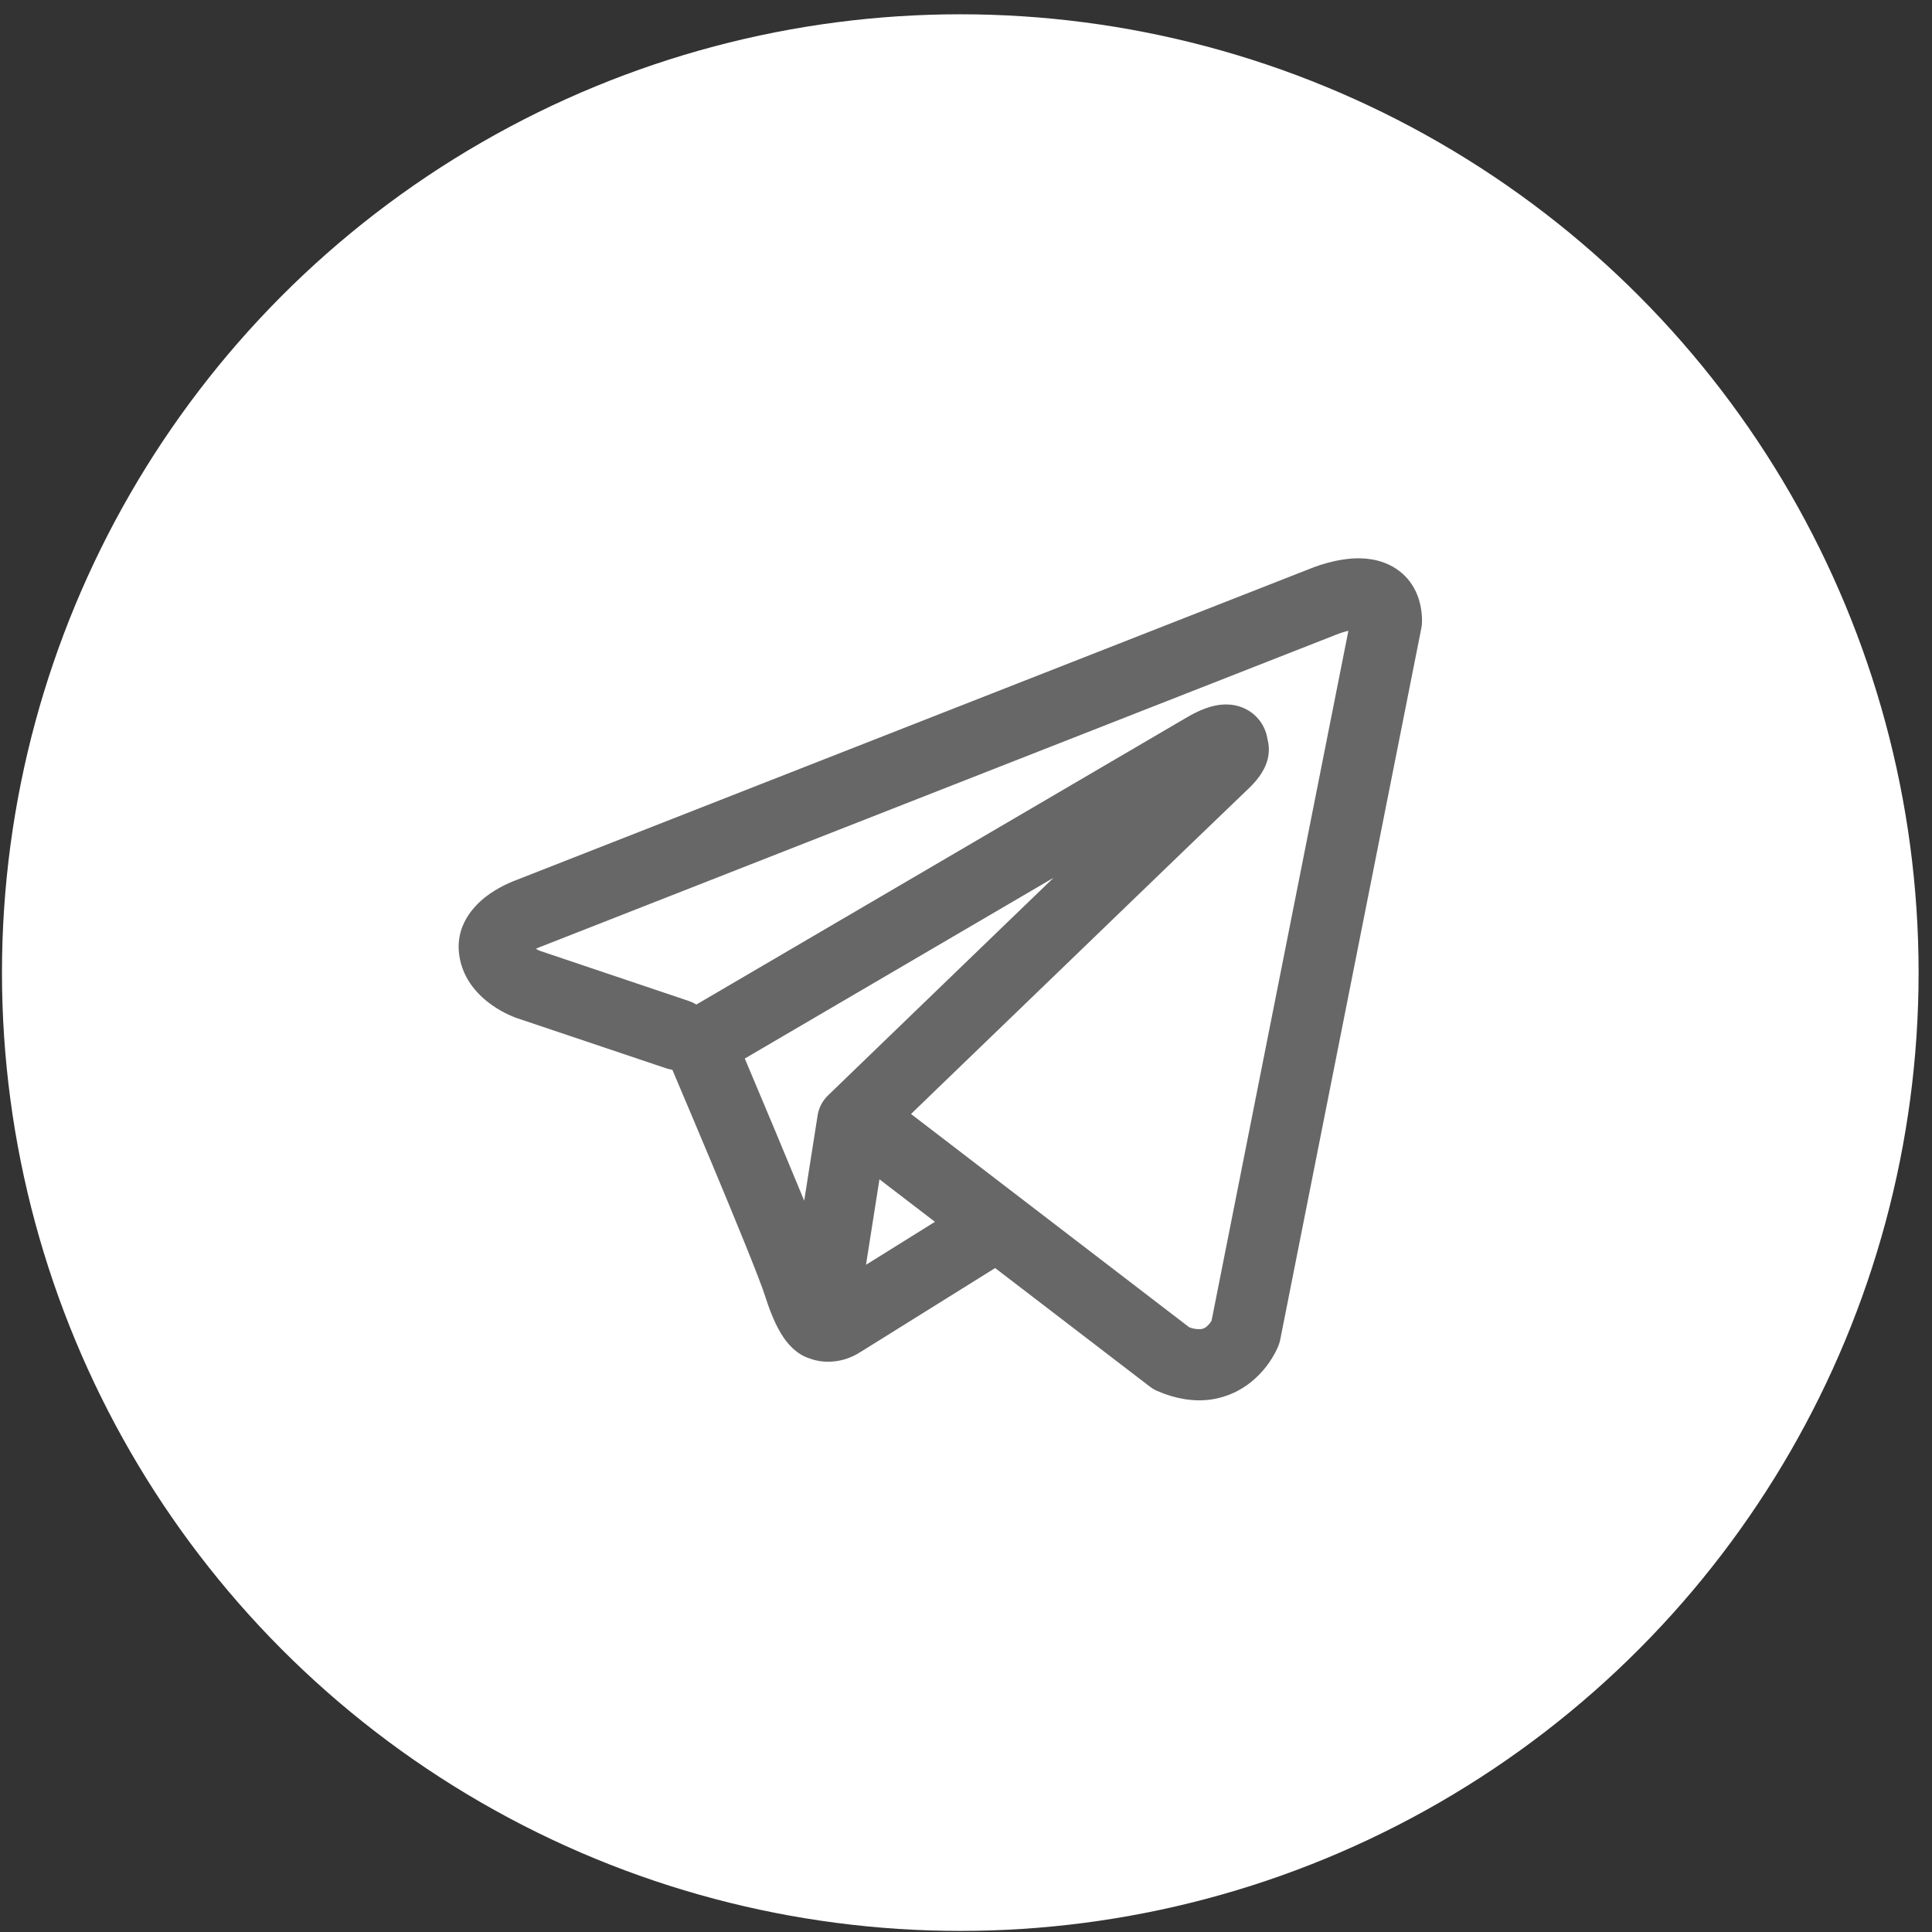
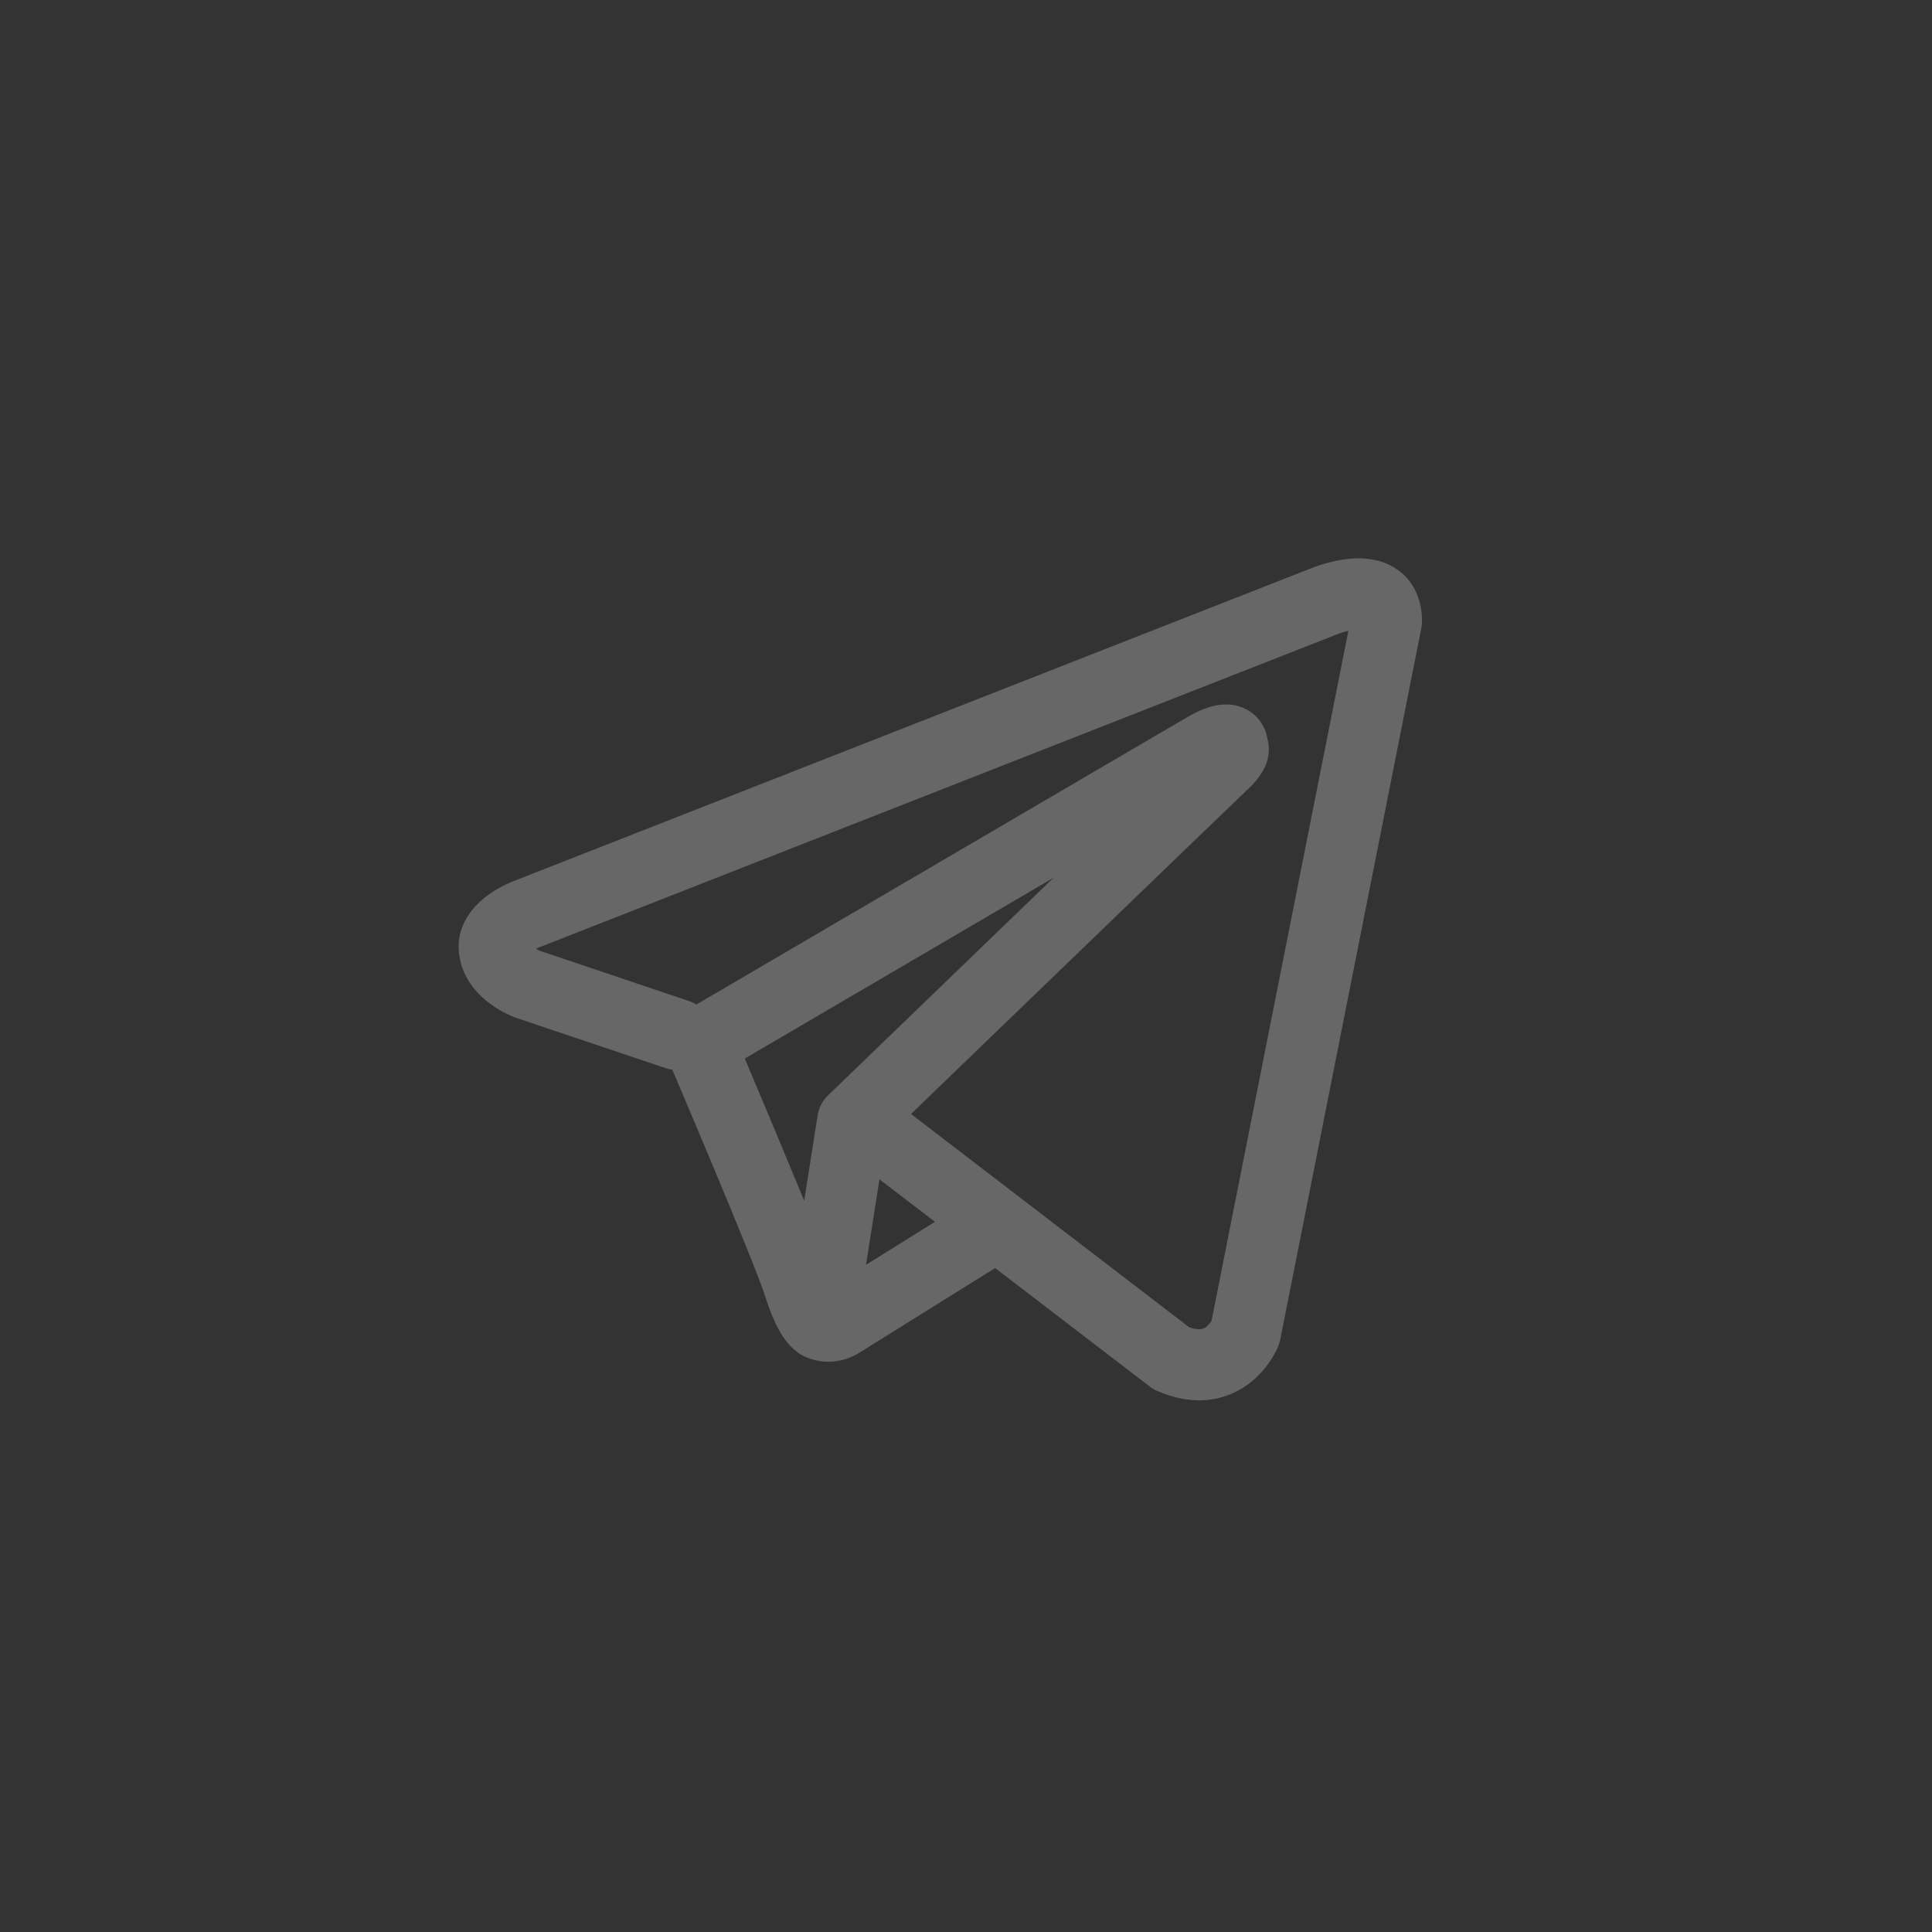
<svg xmlns="http://www.w3.org/2000/svg" width="94" height="94" viewBox="0 0 94 94" fill="none">
  <rect x="0" y="0" width="94" height="94" fill="#333333" stroke="none" />
-   <circle cx="46.722" cy="47.321" r="46.626" fill="white" />
-   <path fill-rule="evenodd" clip-rule="evenodd" d="M32.409 51.977C32.508 52.01 32.61 52.034 32.713 52.049C33.365 53.585 34.013 55.122 34.658 56.661C35.817 59.431 36.985 62.284 37.241 63.104C37.561 64.113 37.898 64.8 38.266 65.27C38.457 65.509 38.676 65.721 38.934 65.883C39.069 65.967 39.213 66.035 39.363 66.085C40.1 66.362 40.773 66.247 41.195 66.106C41.442 66.022 41.678 65.906 41.895 65.76L41.907 65.756L48.418 61.696L55.941 67.461C56.052 67.546 56.172 67.618 56.3 67.675C57.204 68.067 58.079 68.205 58.904 68.095C59.724 67.979 60.377 67.636 60.863 67.247C61.421 66.797 61.866 66.222 62.162 65.569L62.183 65.519L62.19 65.5L62.194 65.491V65.486L62.197 65.484C62.237 65.385 62.268 65.282 62.289 65.177L69.155 30.558C69.177 30.447 69.188 30.335 69.188 30.222C69.188 29.208 68.805 28.242 67.909 27.66C67.139 27.16 66.284 27.136 65.743 27.178C65.162 27.224 64.623 27.367 64.261 27.482C64.059 27.546 63.859 27.619 63.662 27.699L63.637 27.71L25.126 42.816L25.121 42.818C24.991 42.866 24.862 42.919 24.736 42.977C24.431 43.115 24.138 43.278 23.861 43.466C23.338 43.823 22.133 44.804 22.338 46.427C22.499 47.717 23.384 48.512 23.925 48.894C24.22 49.104 24.501 49.254 24.709 49.353C24.801 49.399 24.999 49.477 25.084 49.514L25.107 49.521L32.409 51.977ZM64.985 30.89H64.98C64.96 30.899 64.94 30.907 64.92 30.915L26.363 46.042C26.343 46.05 26.323 46.057 26.303 46.065L26.28 46.072C26.21 46.099 26.14 46.13 26.073 46.164C26.137 46.201 26.203 46.234 26.271 46.263L33.51 48.701C33.64 48.744 33.764 48.803 33.879 48.876L57.789 34.878L57.812 34.867C57.905 34.81 58 34.758 58.098 34.71C58.264 34.625 58.529 34.5 58.828 34.408C59.035 34.344 59.651 34.162 60.314 34.376C60.666 34.487 60.98 34.695 61.219 34.975C61.459 35.256 61.615 35.599 61.669 35.964C61.755 36.283 61.757 36.62 61.676 36.941C61.515 37.574 61.072 38.067 60.667 38.445C60.321 38.768 55.84 43.09 51.418 47.357L45.397 53.164L44.326 54.201L57.856 64.574C58.038 64.65 58.237 64.682 58.434 64.666C58.534 64.653 58.627 64.611 58.704 64.546C58.797 64.467 58.877 64.374 58.941 64.27L58.946 64.267L65.605 30.689C65.395 30.74 65.189 30.806 64.989 30.888L64.985 30.89ZM45.489 59.447L42.789 57.378L42.135 61.537L45.489 59.447ZM40.312 53.272L42.996 50.68L49.017 44.869L51.259 42.708L36.236 51.503L36.317 51.691C37.264 53.93 38.201 56.172 39.128 58.419L39.78 54.272C39.839 53.888 40.027 53.536 40.312 53.272Z" fill="#676767" />
+   <path fill-rule="evenodd" clip-rule="evenodd" d="M32.409 51.977C32.508 52.01 32.61 52.034 32.713 52.049C33.365 53.585 34.013 55.122 34.658 56.661C35.817 59.431 36.985 62.284 37.241 63.104C37.561 64.113 37.898 64.8 38.266 65.27C38.457 65.509 38.676 65.721 38.934 65.883C39.069 65.967 39.213 66.035 39.363 66.085C40.1 66.362 40.773 66.247 41.195 66.106C41.442 66.022 41.678 65.906 41.895 65.76L41.907 65.756L48.418 61.696L55.941 67.461C56.052 67.546 56.172 67.618 56.3 67.675C57.204 68.067 58.079 68.205 58.904 68.095C59.724 67.979 60.377 67.636 60.863 67.247C61.421 66.797 61.866 66.222 62.162 65.569L62.183 65.519L62.19 65.5L62.194 65.491V65.486C62.237 65.385 62.268 65.282 62.289 65.177L69.155 30.558C69.177 30.447 69.188 30.335 69.188 30.222C69.188 29.208 68.805 28.242 67.909 27.66C67.139 27.16 66.284 27.136 65.743 27.178C65.162 27.224 64.623 27.367 64.261 27.482C64.059 27.546 63.859 27.619 63.662 27.699L63.637 27.71L25.126 42.816L25.121 42.818C24.991 42.866 24.862 42.919 24.736 42.977C24.431 43.115 24.138 43.278 23.861 43.466C23.338 43.823 22.133 44.804 22.338 46.427C22.499 47.717 23.384 48.512 23.925 48.894C24.22 49.104 24.501 49.254 24.709 49.353C24.801 49.399 24.999 49.477 25.084 49.514L25.107 49.521L32.409 51.977ZM64.985 30.89H64.98C64.96 30.899 64.94 30.907 64.92 30.915L26.363 46.042C26.343 46.05 26.323 46.057 26.303 46.065L26.28 46.072C26.21 46.099 26.14 46.13 26.073 46.164C26.137 46.201 26.203 46.234 26.271 46.263L33.51 48.701C33.64 48.744 33.764 48.803 33.879 48.876L57.789 34.878L57.812 34.867C57.905 34.81 58 34.758 58.098 34.71C58.264 34.625 58.529 34.5 58.828 34.408C59.035 34.344 59.651 34.162 60.314 34.376C60.666 34.487 60.98 34.695 61.219 34.975C61.459 35.256 61.615 35.599 61.669 35.964C61.755 36.283 61.757 36.62 61.676 36.941C61.515 37.574 61.072 38.067 60.667 38.445C60.321 38.768 55.84 43.09 51.418 47.357L45.397 53.164L44.326 54.201L57.856 64.574C58.038 64.65 58.237 64.682 58.434 64.666C58.534 64.653 58.627 64.611 58.704 64.546C58.797 64.467 58.877 64.374 58.941 64.27L58.946 64.267L65.605 30.689C65.395 30.74 65.189 30.806 64.989 30.888L64.985 30.89ZM45.489 59.447L42.789 57.378L42.135 61.537L45.489 59.447ZM40.312 53.272L42.996 50.68L49.017 44.869L51.259 42.708L36.236 51.503L36.317 51.691C37.264 53.93 38.201 56.172 39.128 58.419L39.78 54.272C39.839 53.888 40.027 53.536 40.312 53.272Z" fill="#676767" />
</svg>